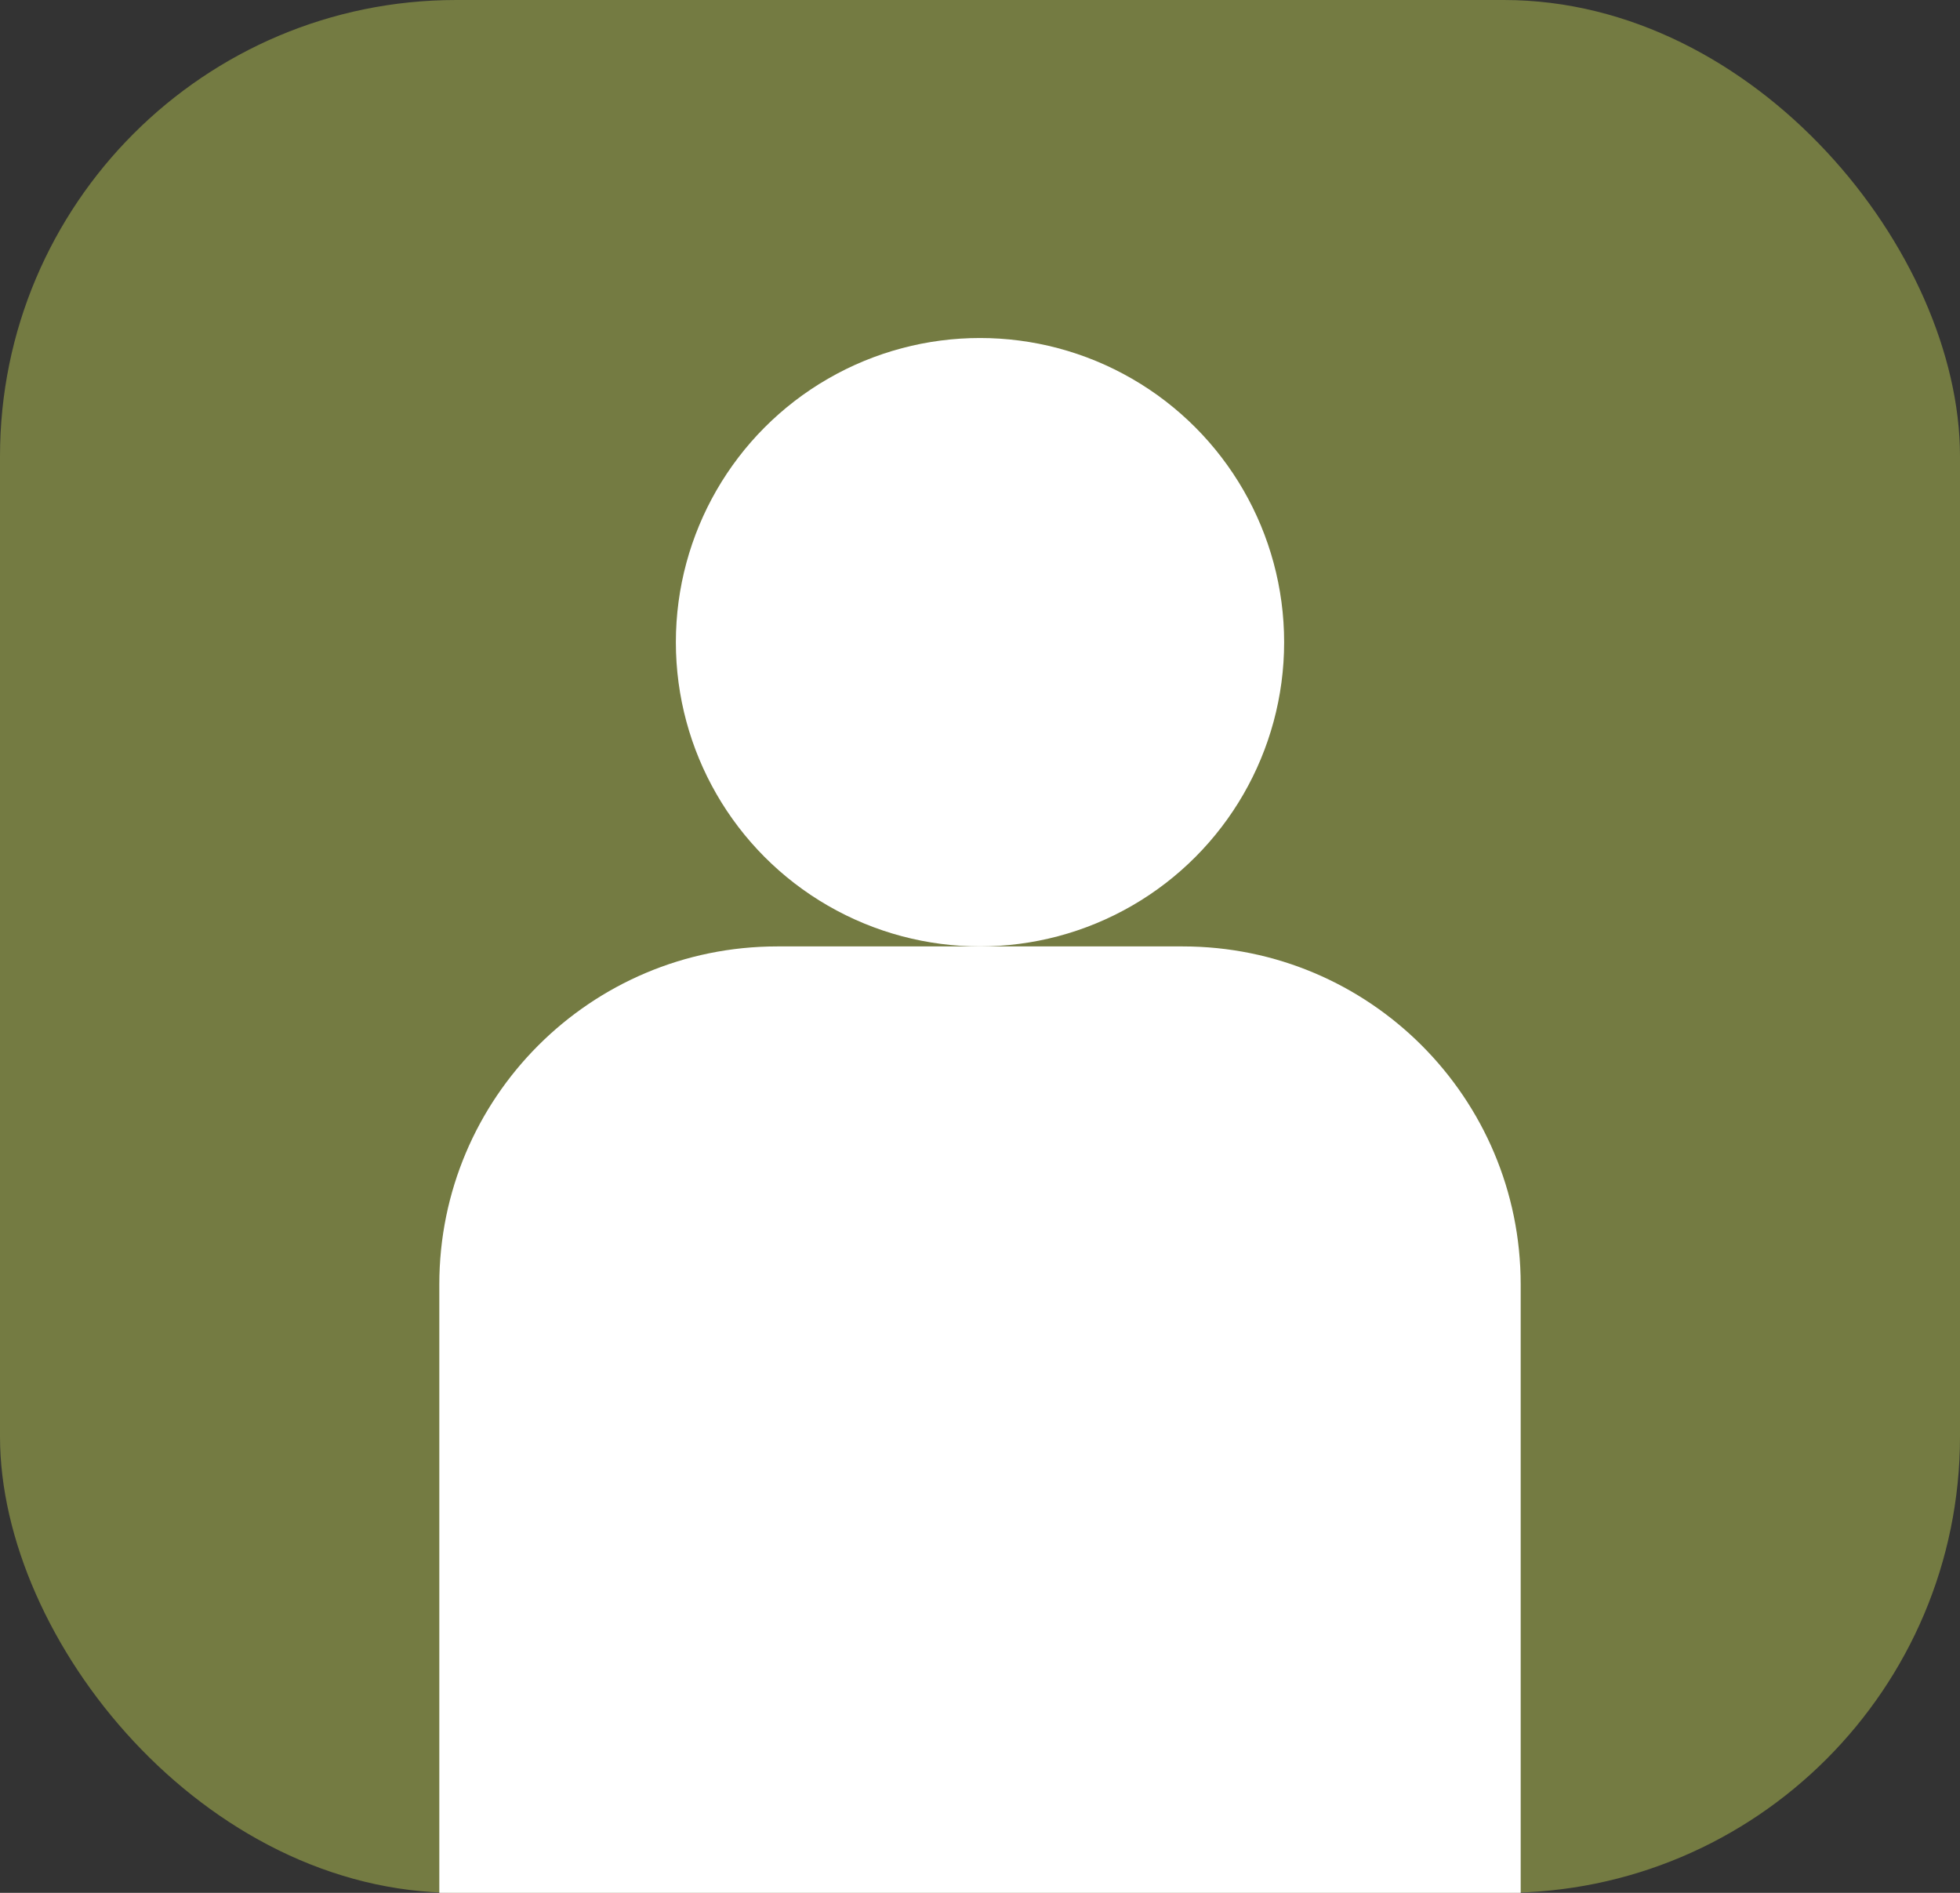
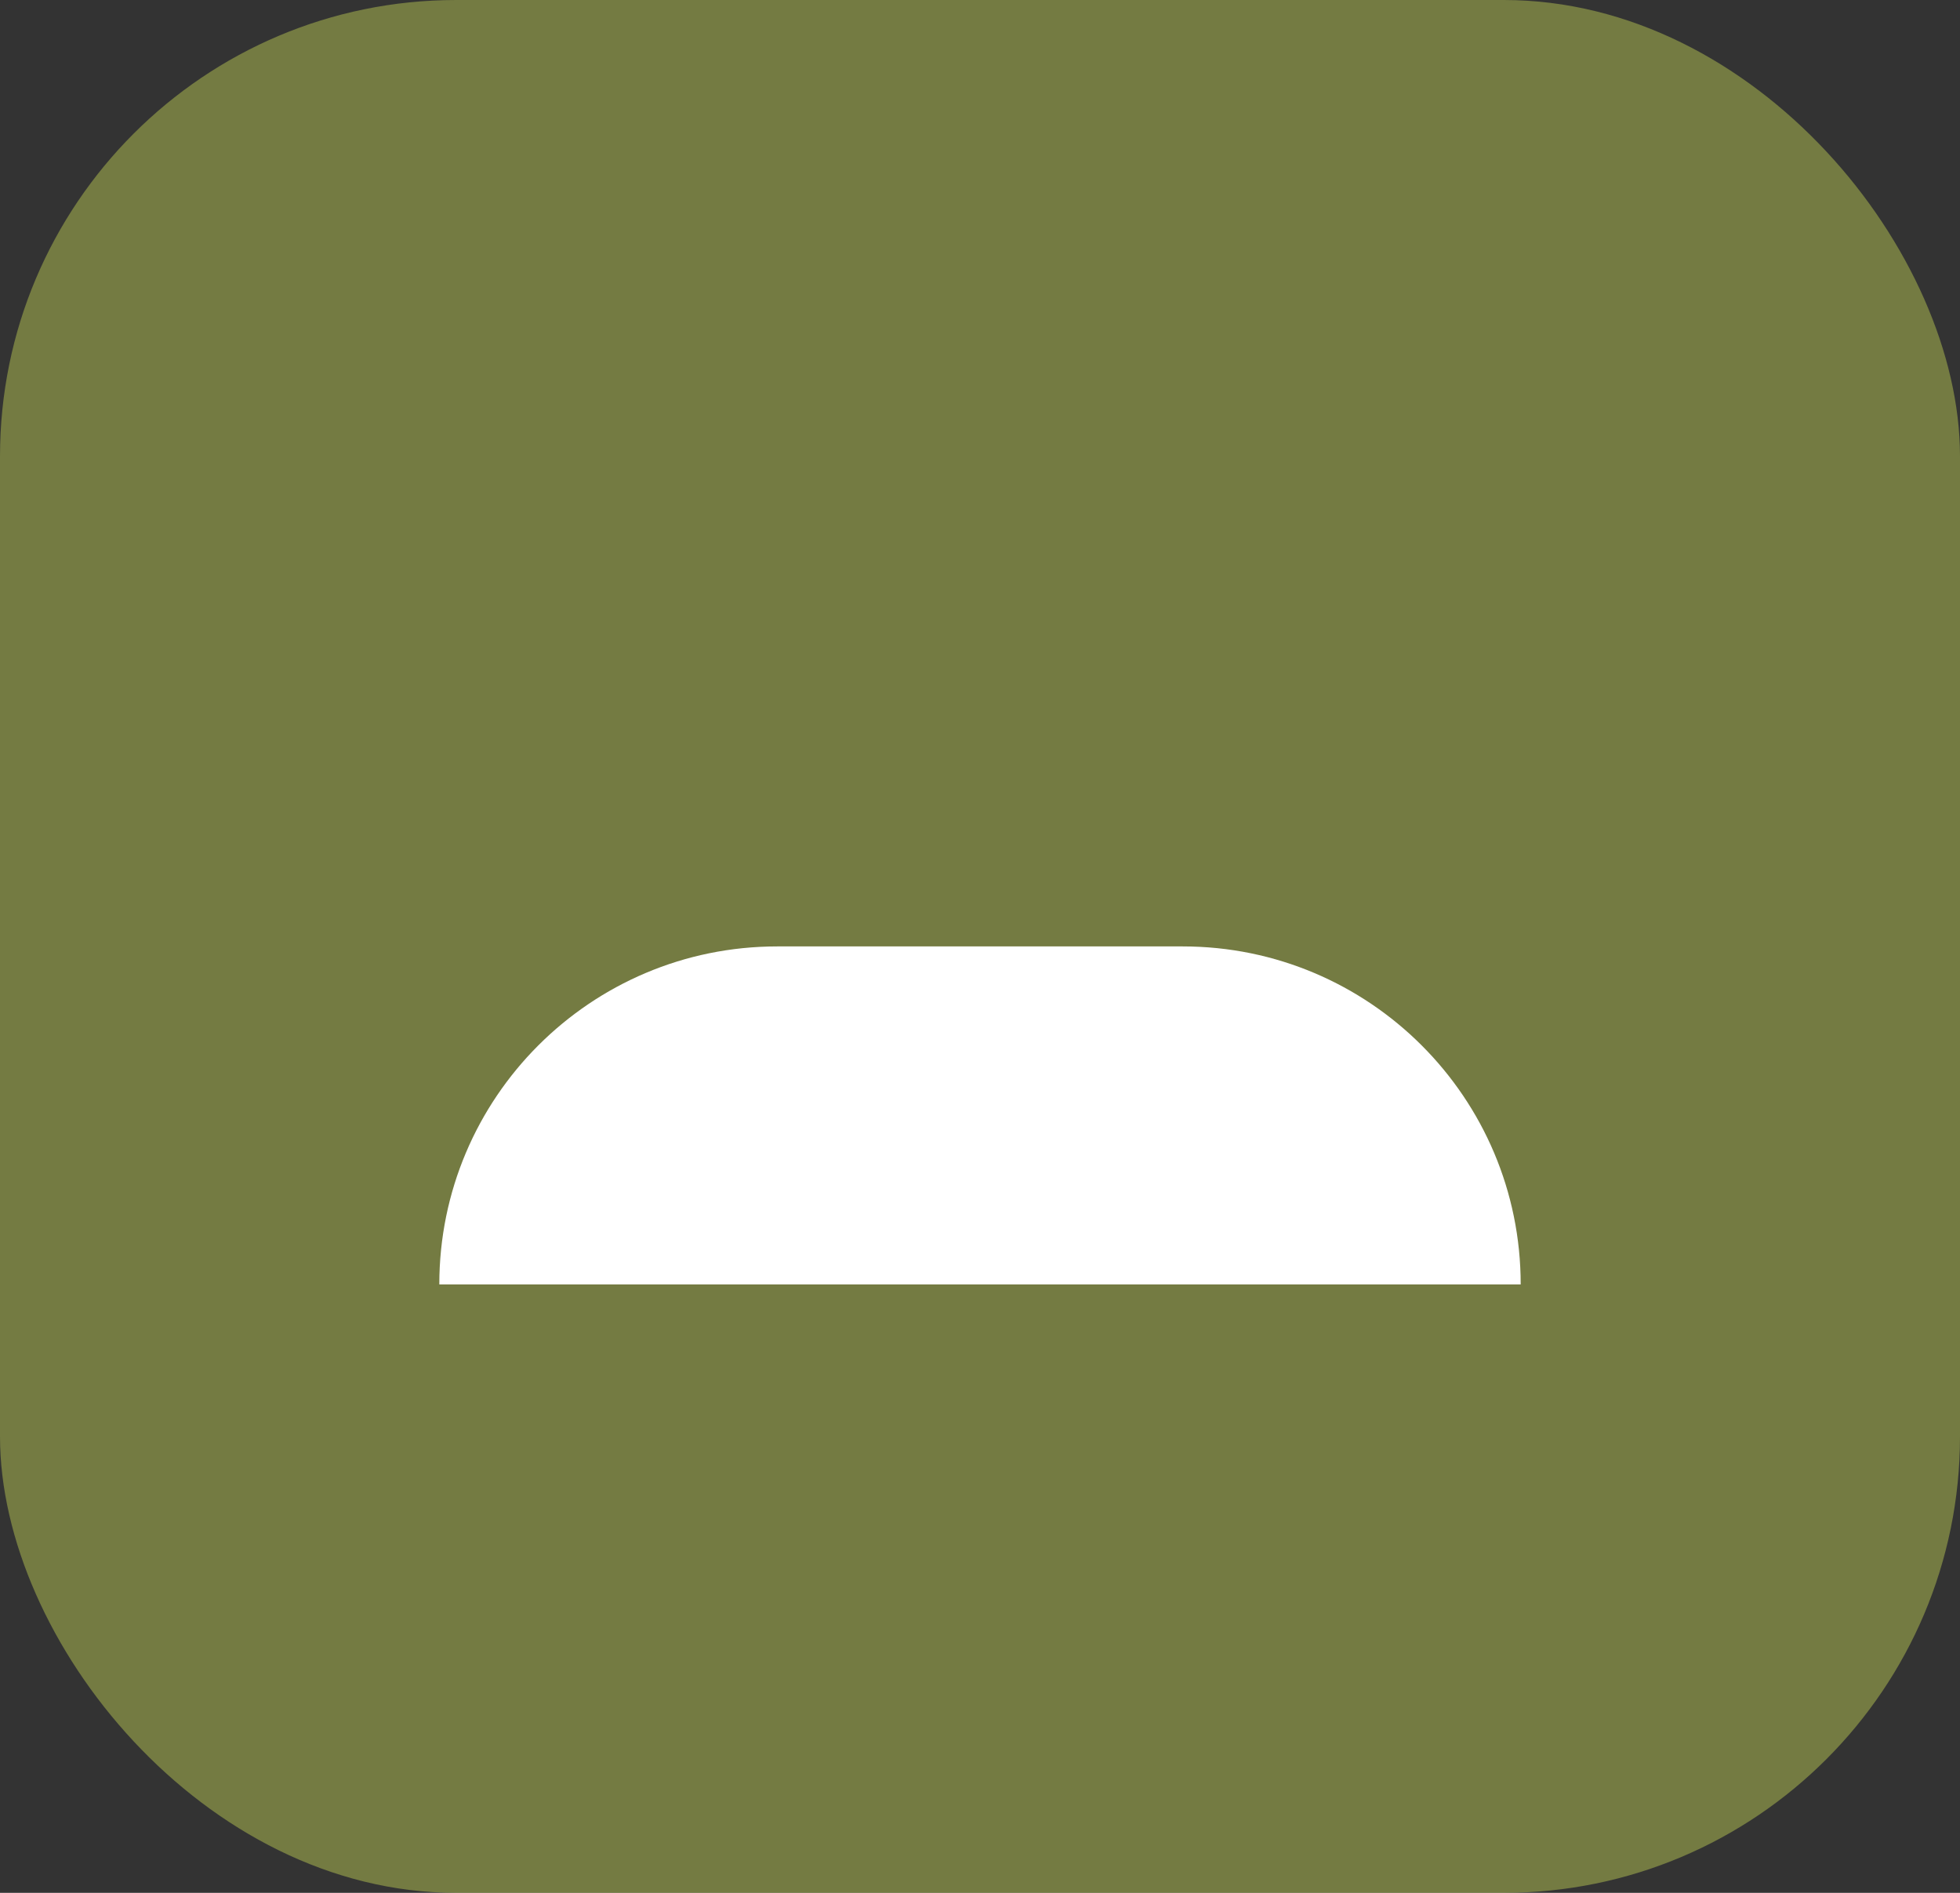
<svg xmlns="http://www.w3.org/2000/svg" width="58" height="56" viewBox="0 0 58 56" fill="none">
  <rect x="0" y="0" width="58" height="56" fill="#333333" stroke="none" />
  <rect width="58" height="56" rx="13.5" fill="#B9C951" fill-opacity="0.48" />
-   <circle cx="29" cy="19" r="9" fill="white" />
-   <path d="M13 38C13 32.477 17.477 28 23 28H35C40.523 28 45 32.477 45 38V56H13V38Z" fill="white" />
+   <path d="M13 38C13 32.477 17.477 28 23 28H35C40.523 28 45 32.477 45 38V56V38Z" fill="white" />
</svg>